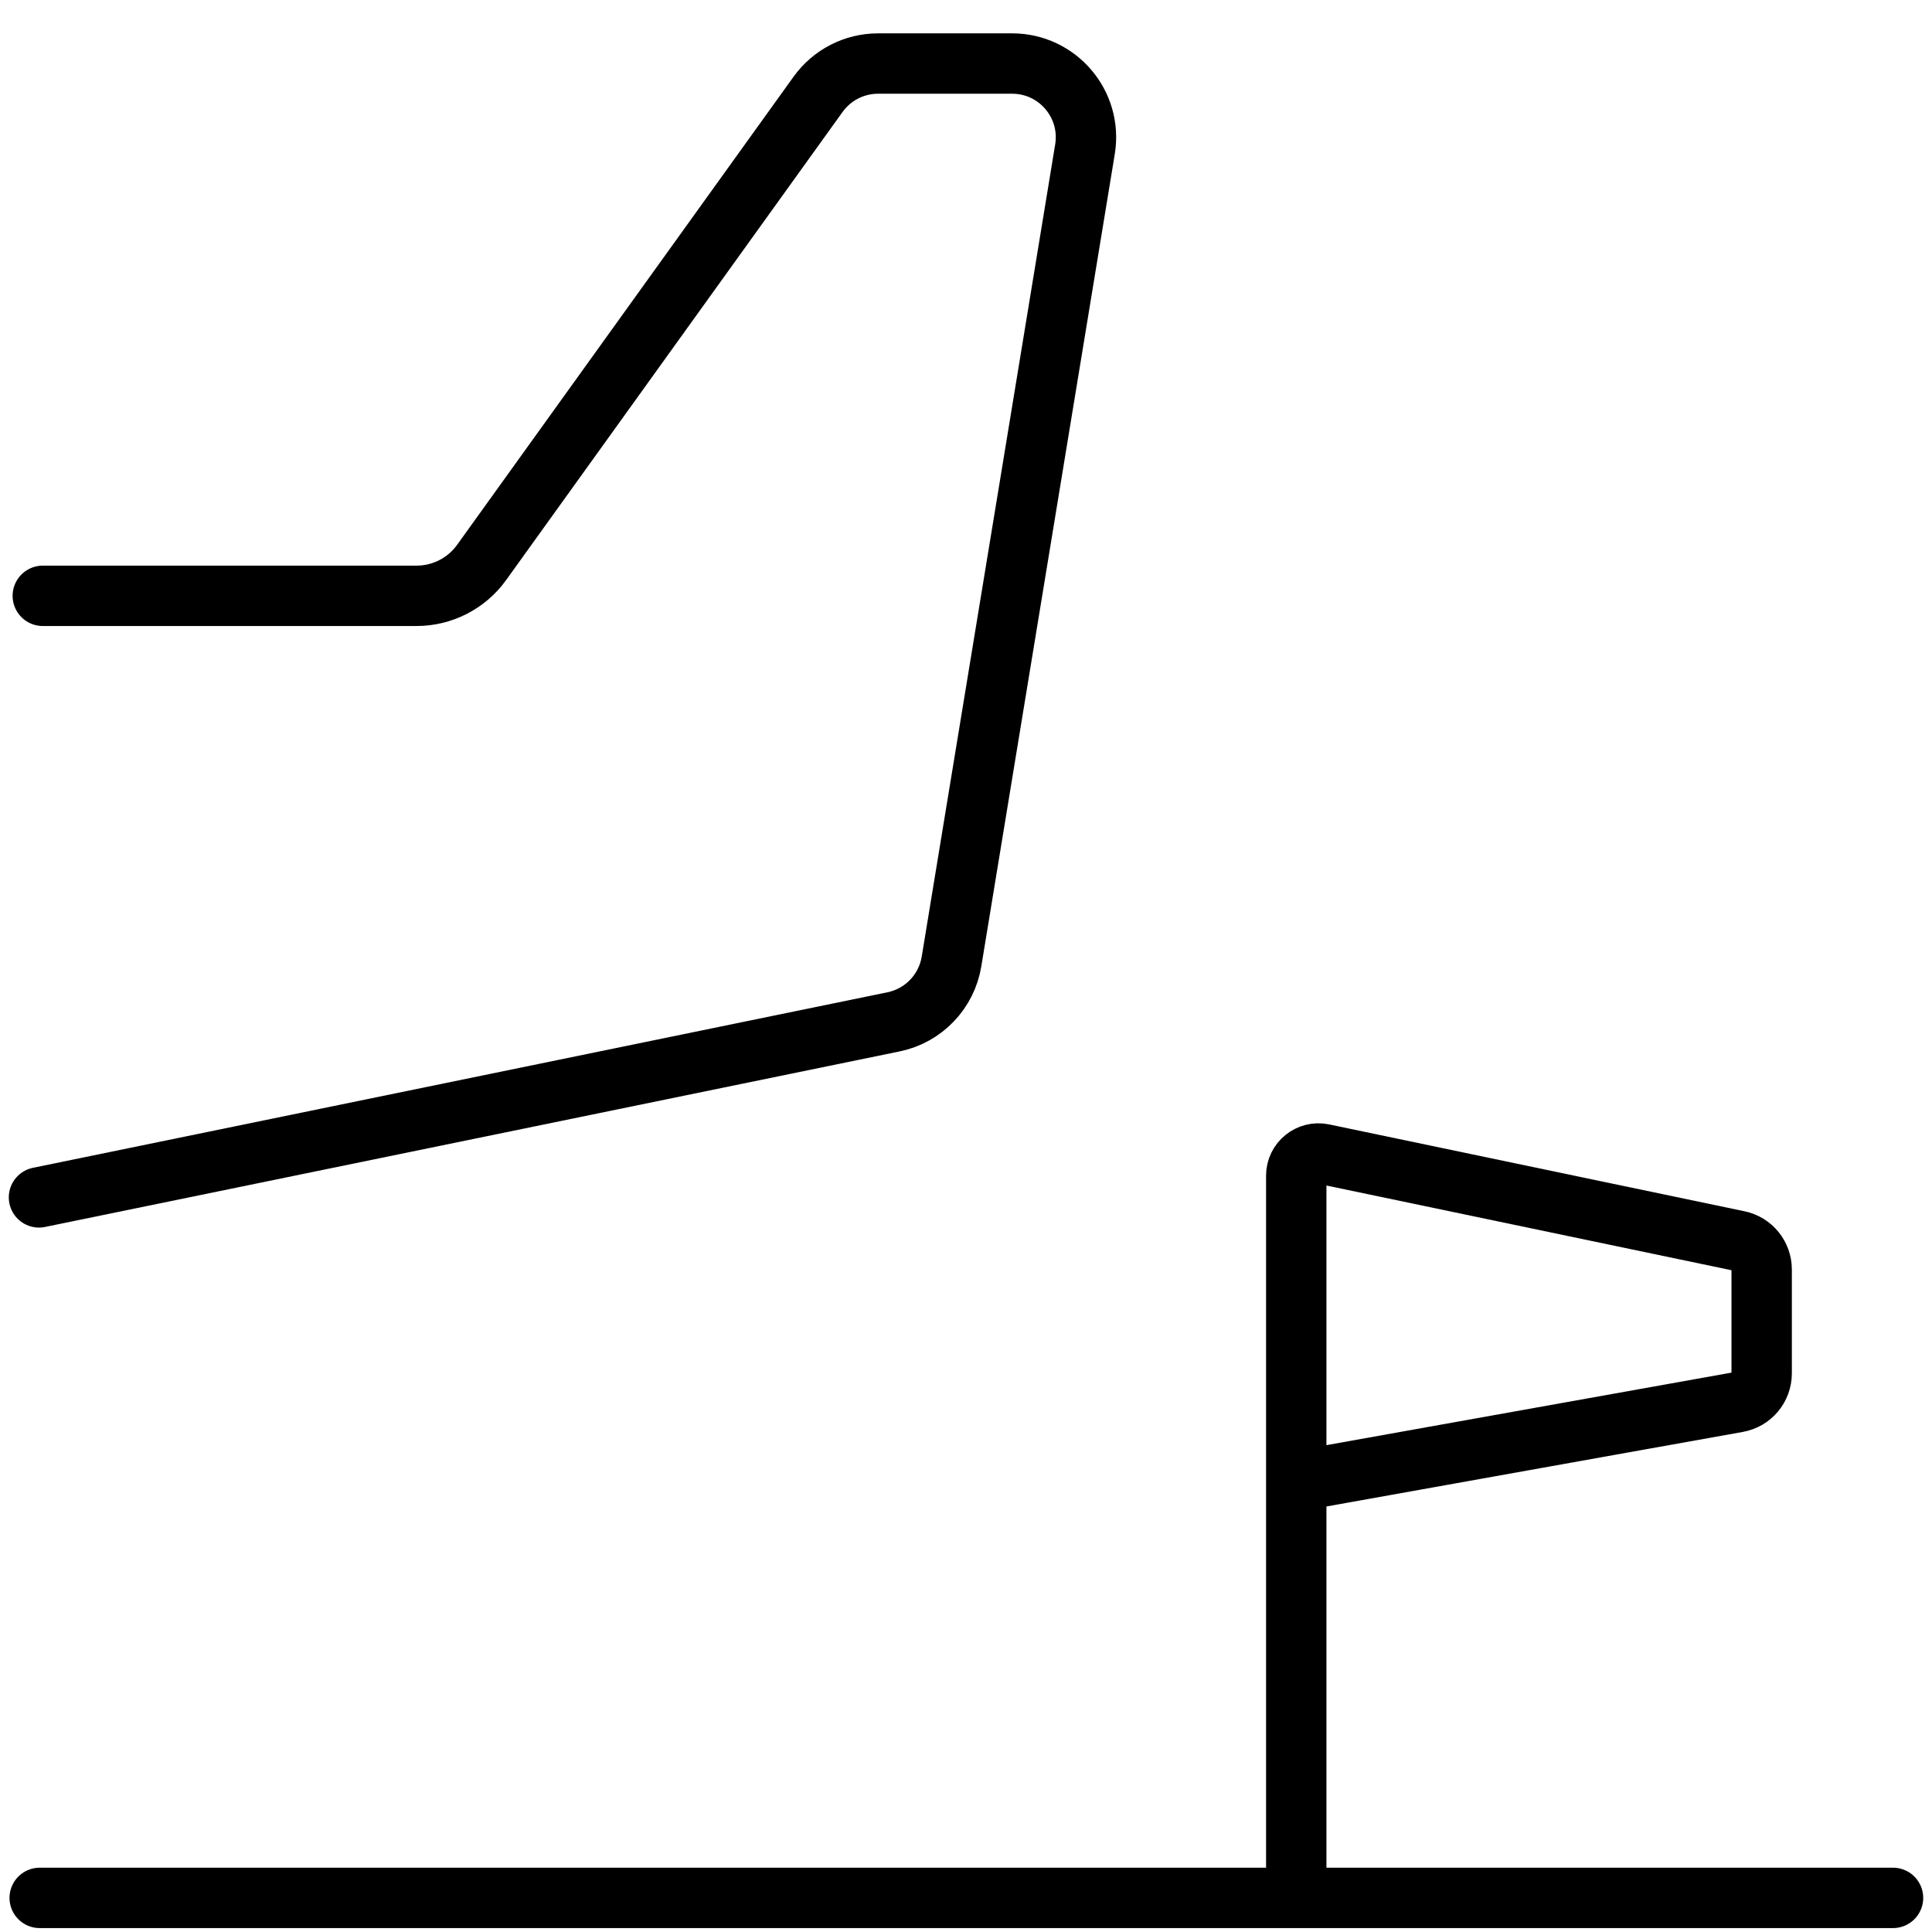
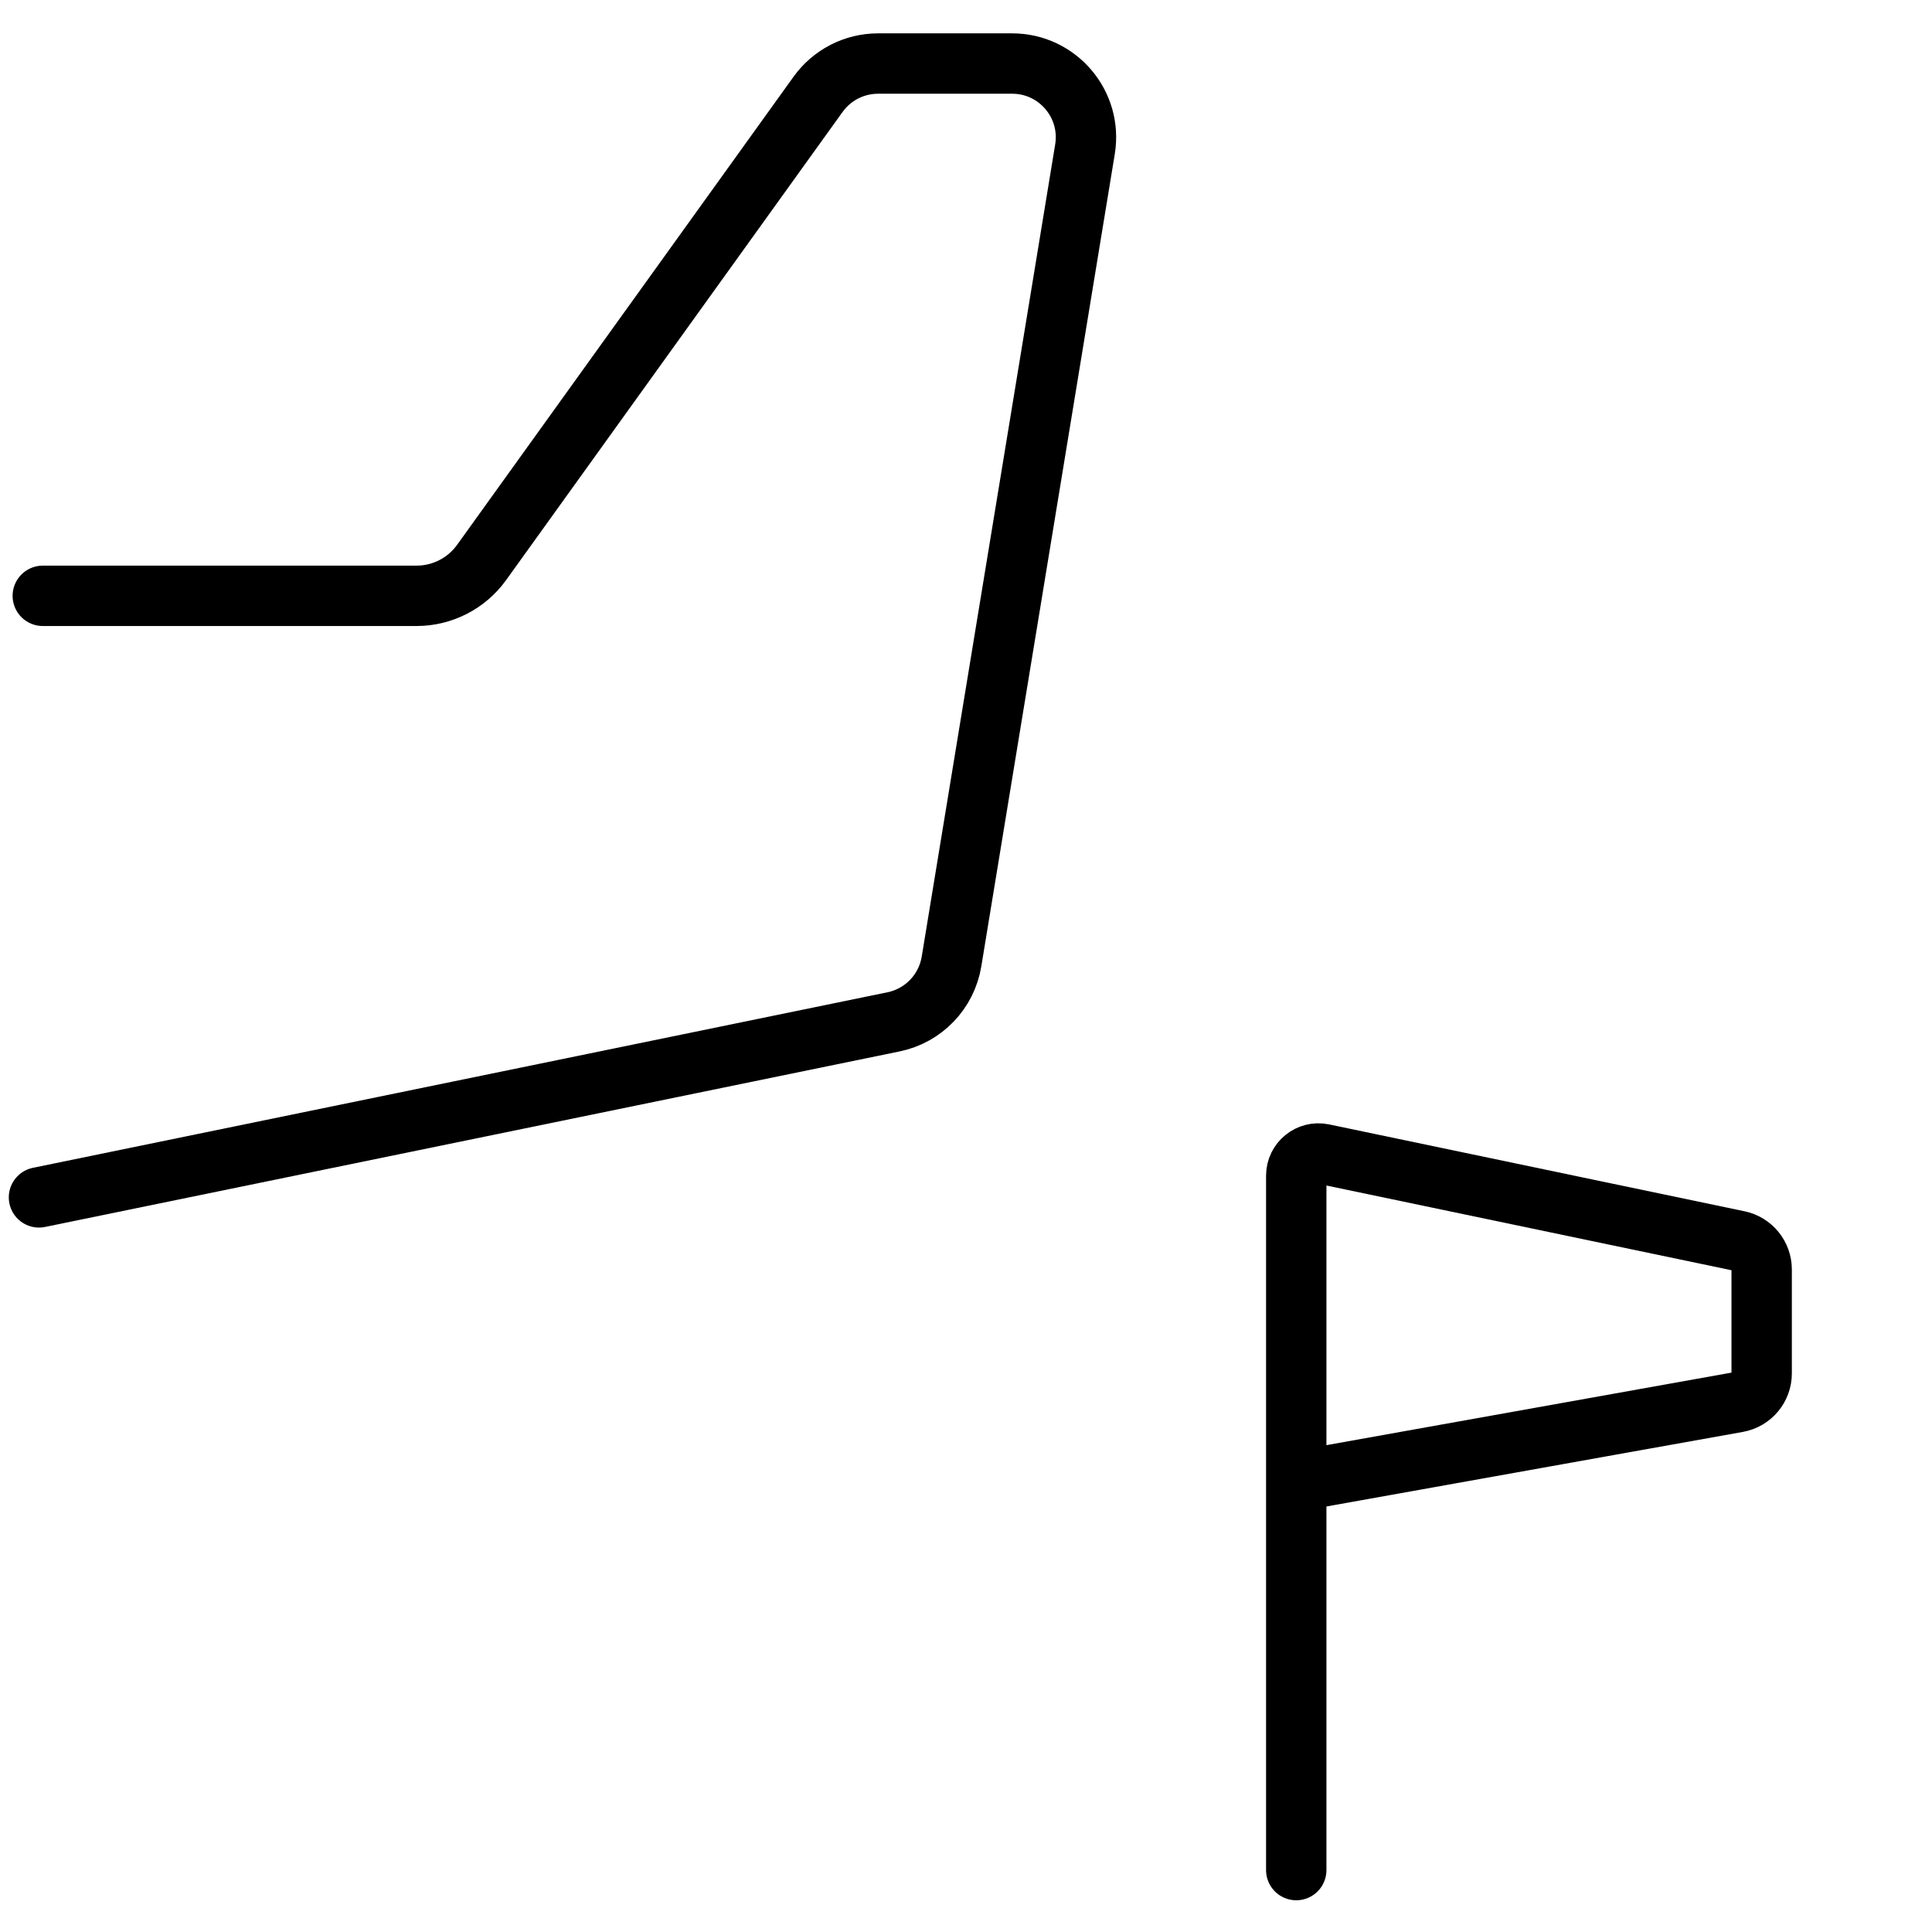
<svg xmlns="http://www.w3.org/2000/svg" id="Layer_1" data-name="Layer 1" viewBox="0 0 512 512">
  <defs>
    <style>
      .cls-1 {
        fill: none;
        stroke: #000;
        stroke-linecap: round;
        stroke-linejoin: round;
        stroke-width: 16px;
      }
    </style>
  </defs>
  <path class="cls-1" d="M10.33,317.32l226.47-46.52c7.94-1.63,14.04-7.99,15.36-15.98l35.37-215.26c1.96-11.9-7.23-22.72-19.29-22.72h-35.55c-6.29,0-12.2,3.03-15.88,8.14l-89.18,124.08c-3.99,5.55-10.41,8.84-17.24,8.84H11.34" />
-   <line class="cls-1" x1="10.52" y1="502.96" x2="501.67" y2="502.96" />
  <path class="cls-1" d="M347.1,391.9l113.36-20.3c3.7-.66,6.4-3.88,6.4-7.64v-27.53c0-3.68-2.58-6.85-6.18-7.6l-110.08-23.02c-3.65-.76-7.08,2.02-7.08,5.75v184.03" />
</svg>